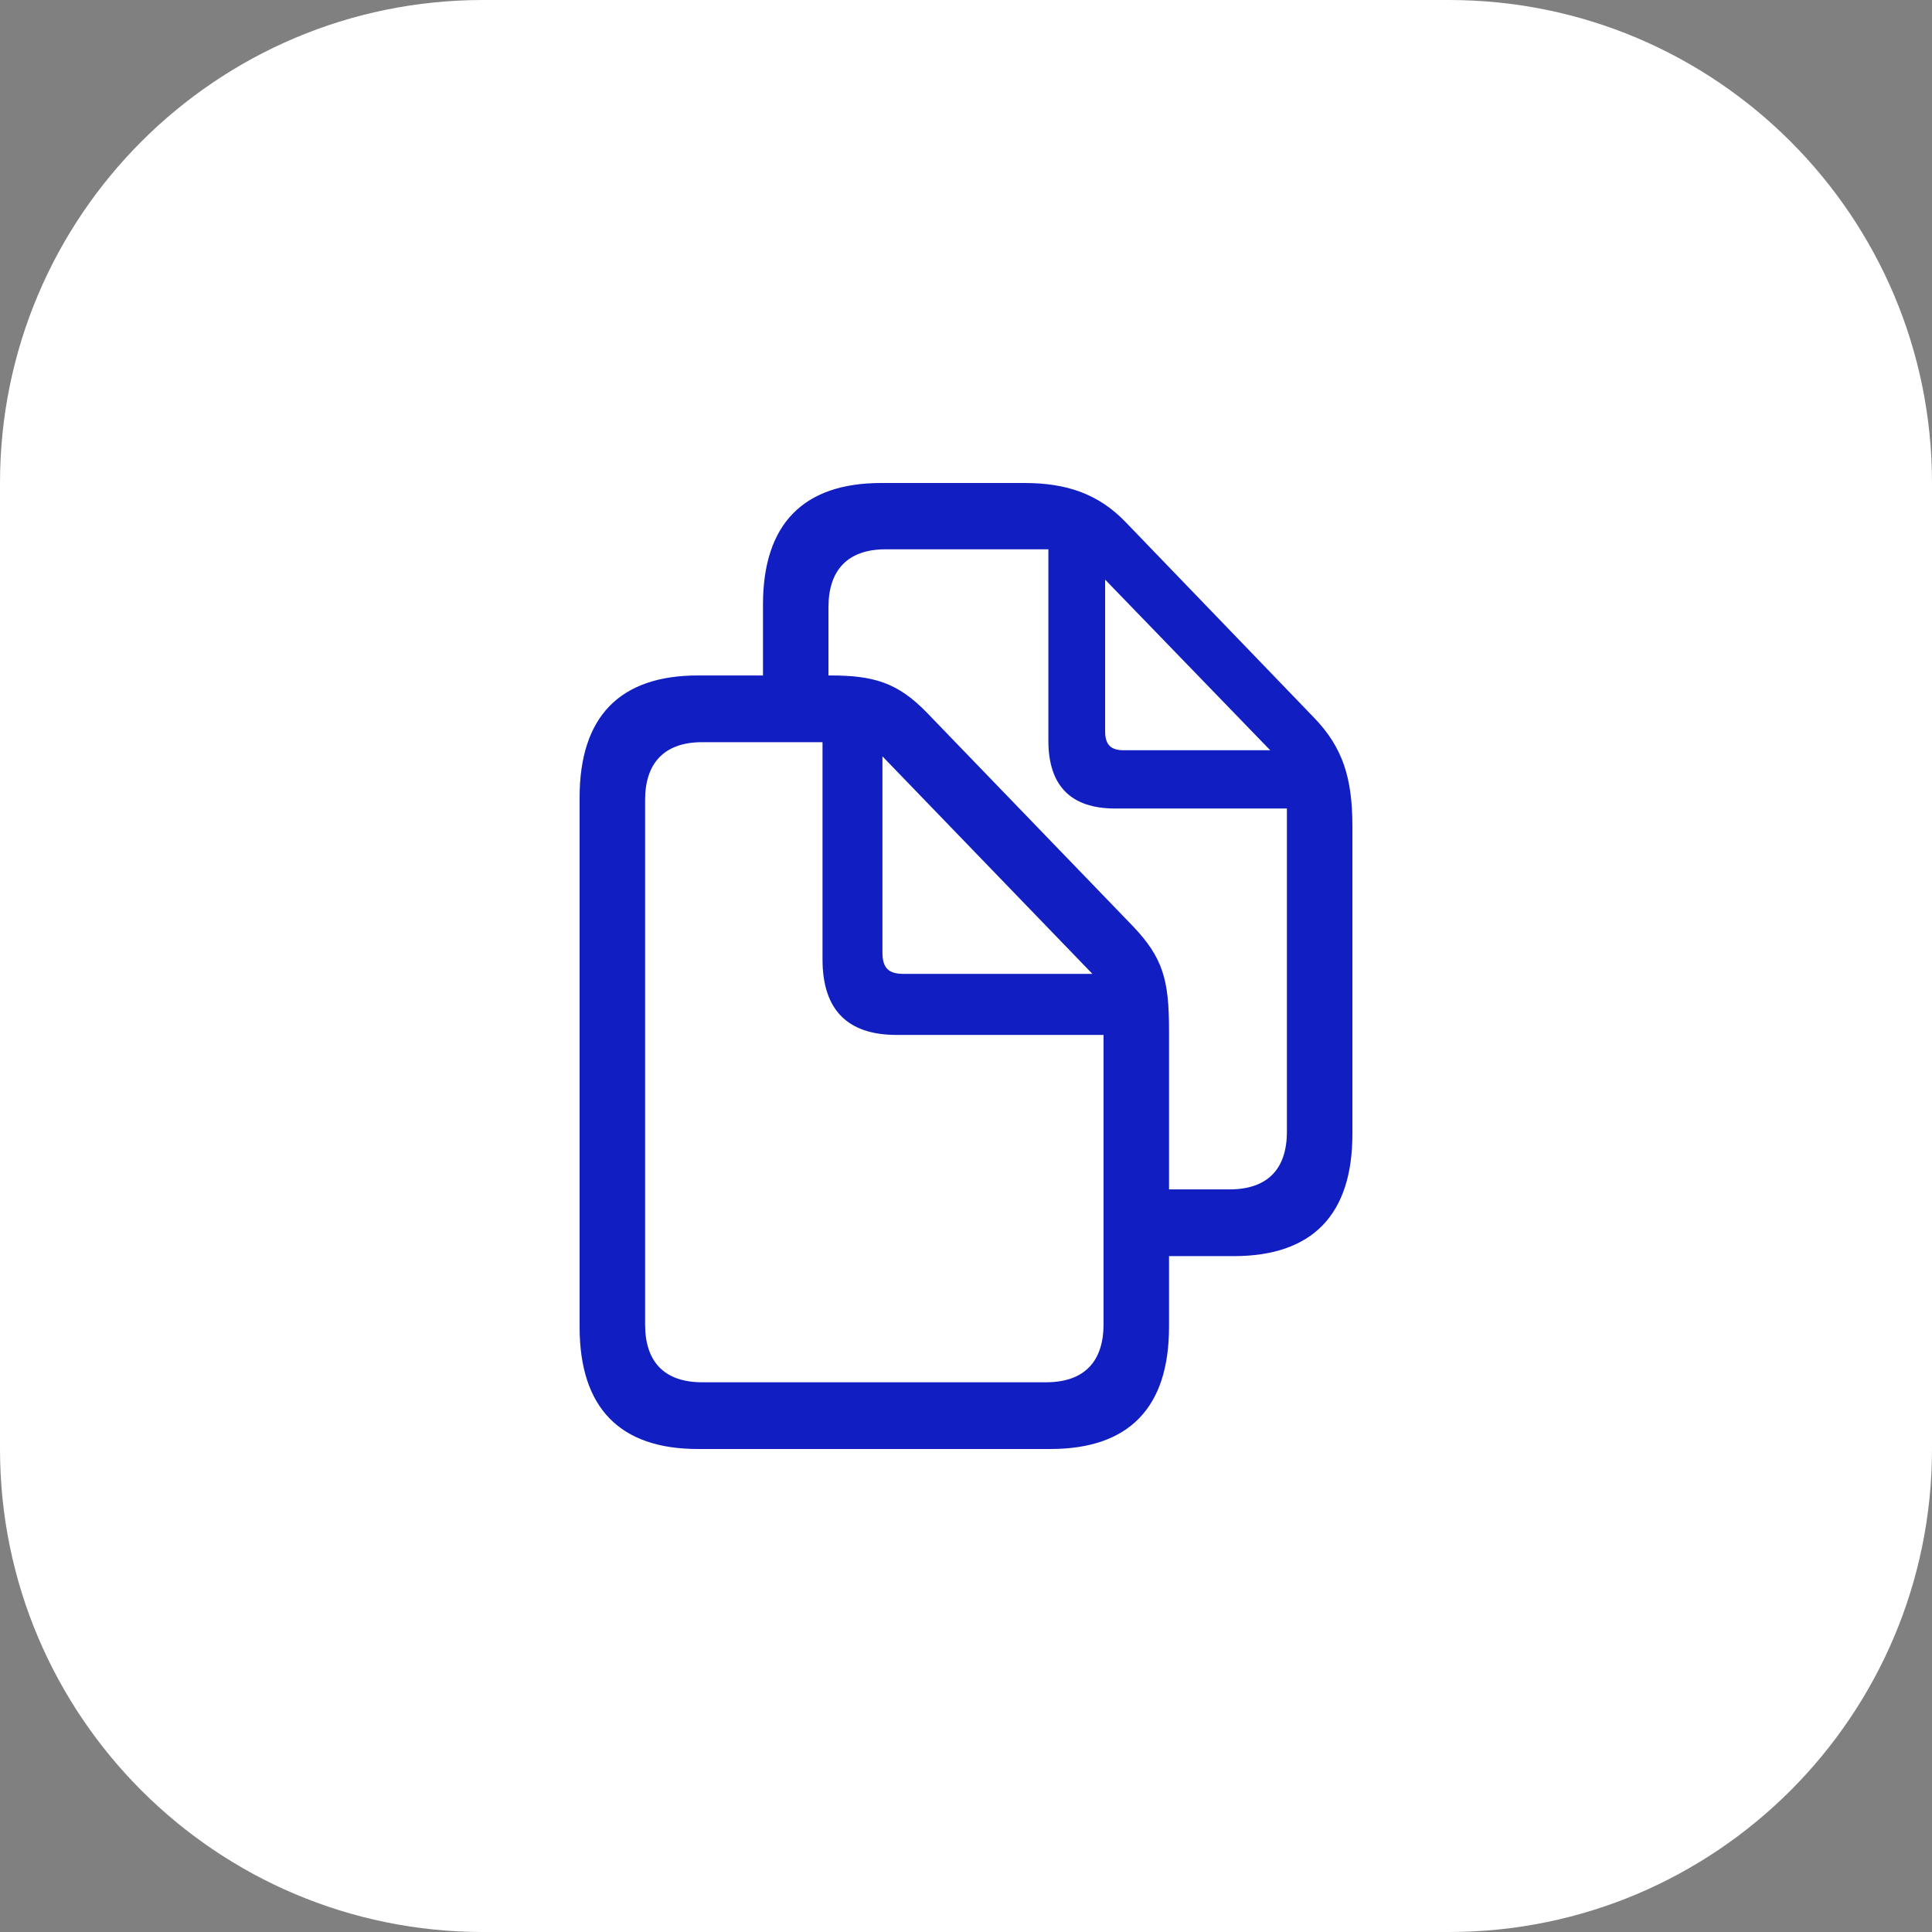
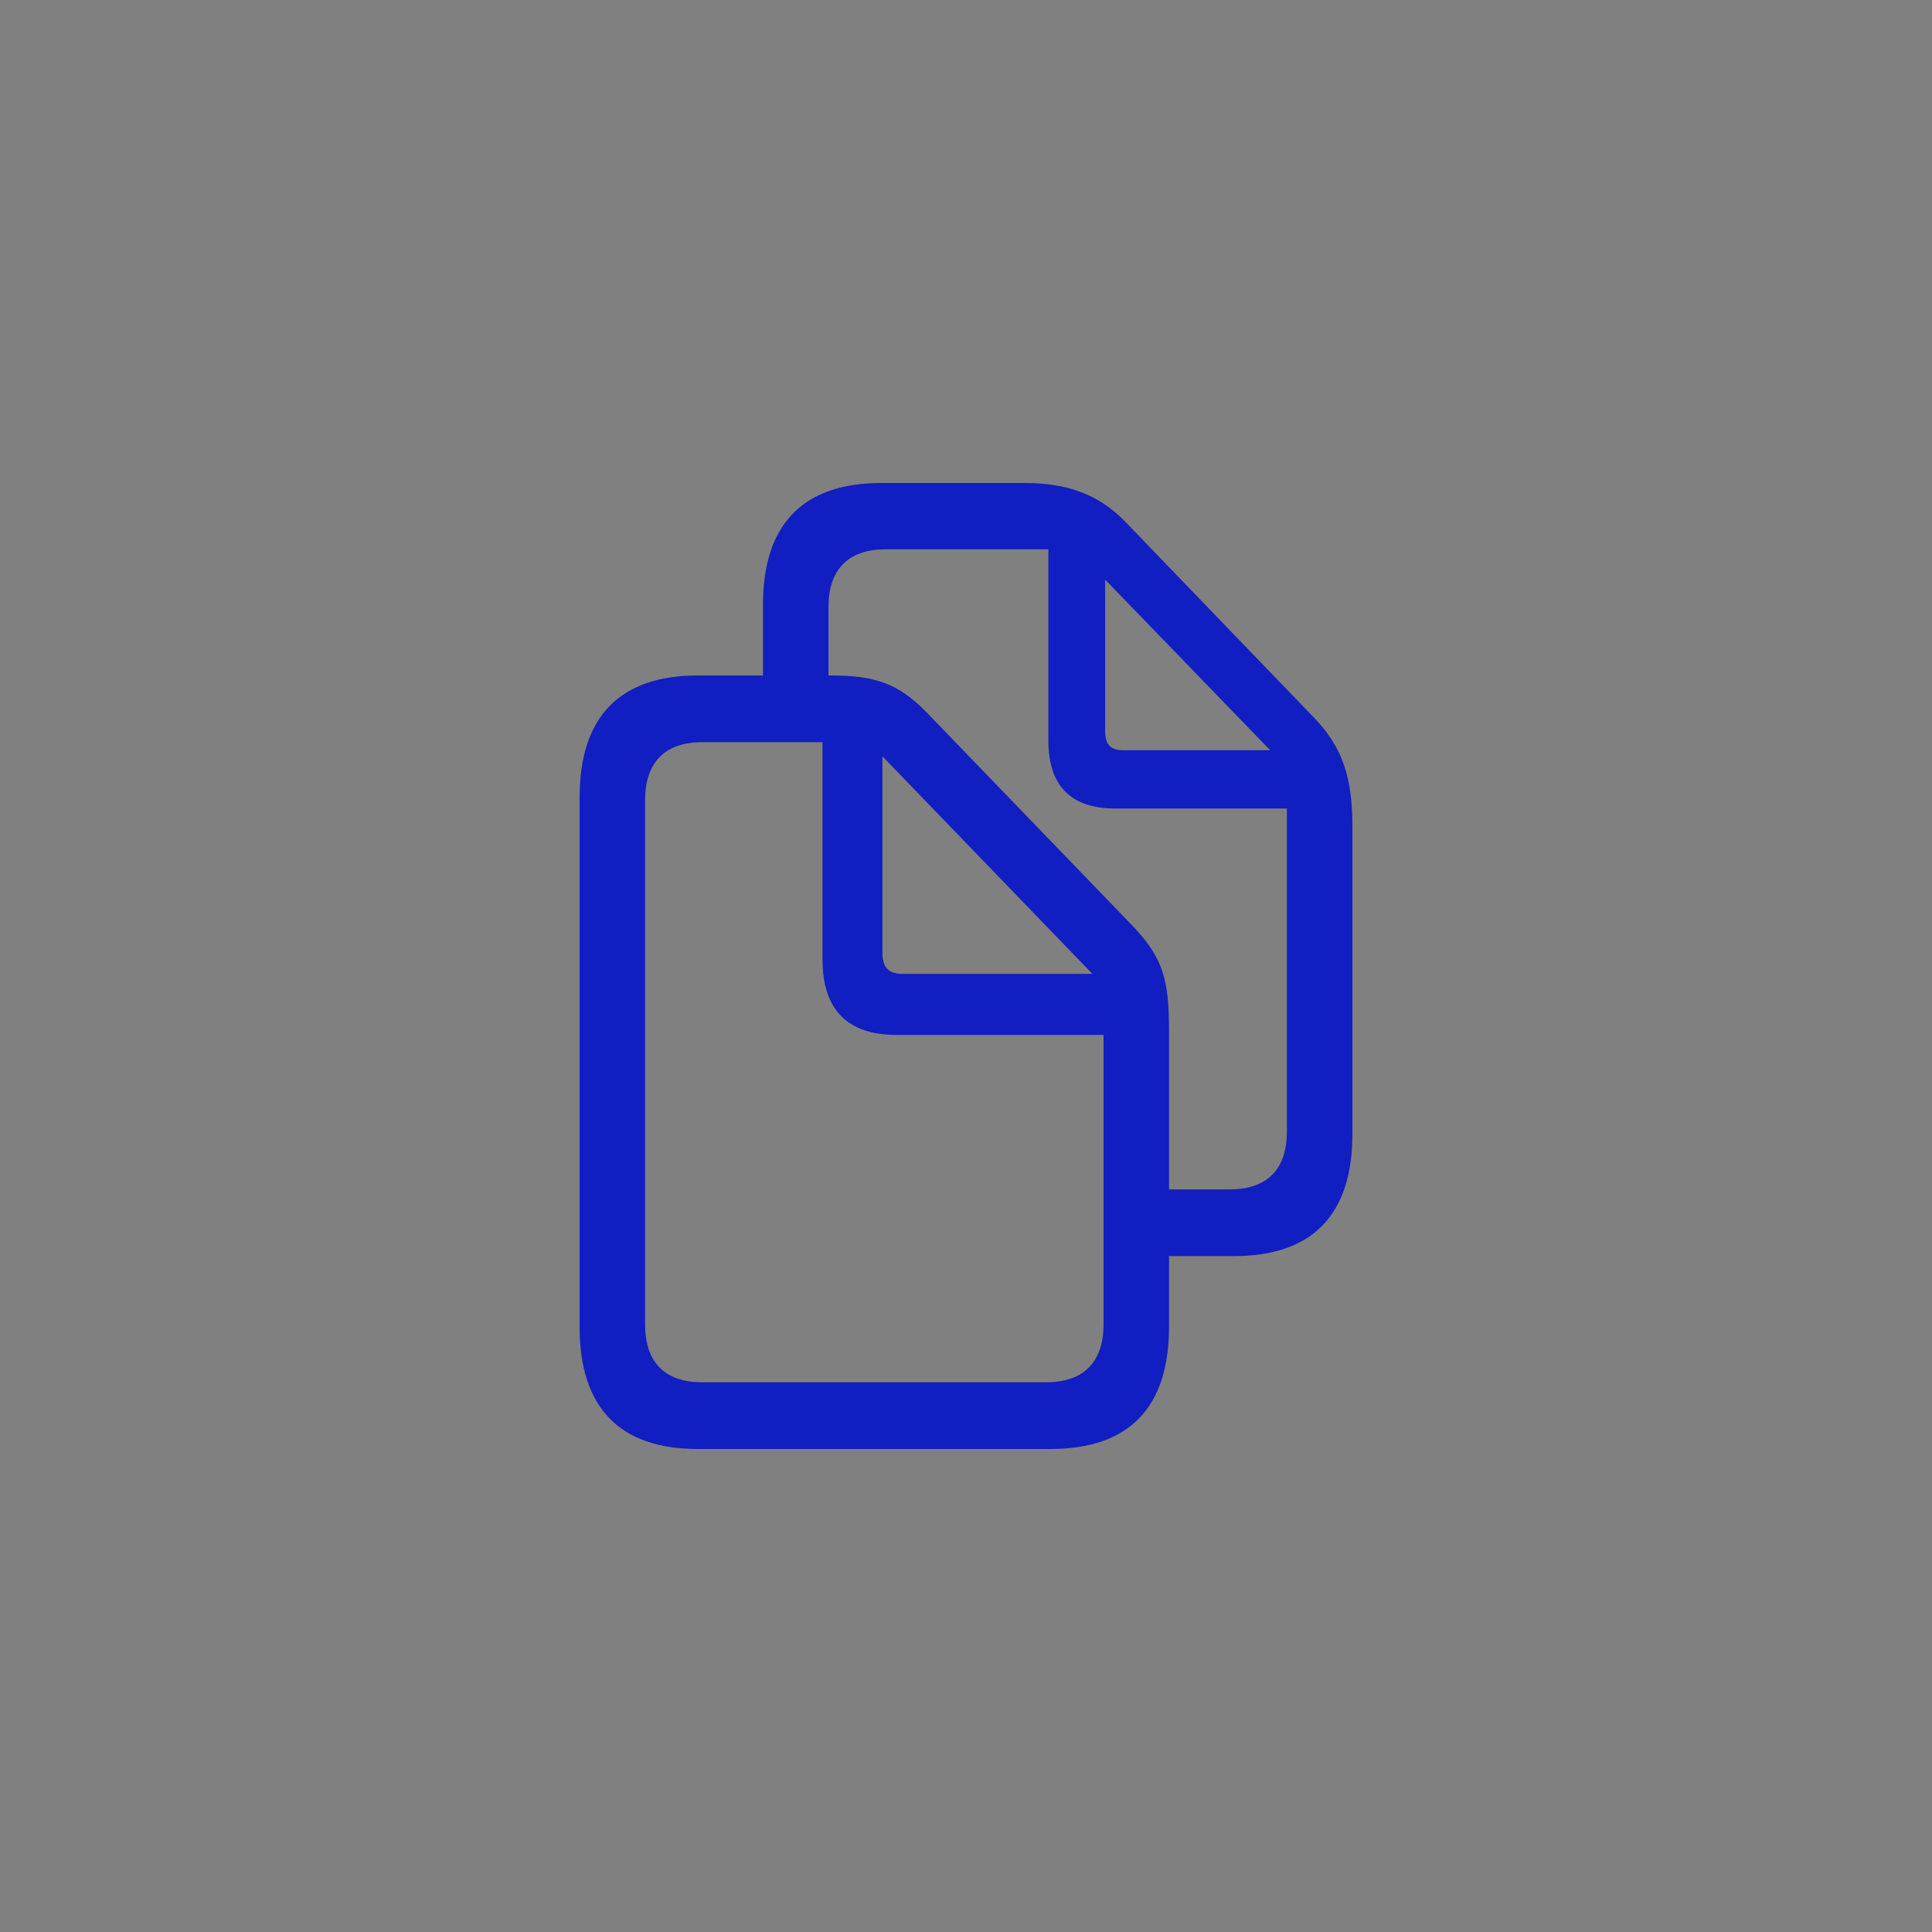
<svg xmlns="http://www.w3.org/2000/svg" width="60" height="60" viewBox="0 0 60 60" fill="none">
  <rect x="0" y="0" width="60" height="60" fill="#808080" stroke="none" />
-   <path d="M45 0H15C6.716 0 0 6.716 0 15V45C0 53.284 6.716 60 15 60H45C53.284 60 60 53.284 60 45V15C60 6.716 53.284 0 45 0Z" fill="white" />
  <path d="M32.619 45C35.06 45 36.305 43.719 36.305 41.208V39.01H38.314C40.755 39.01 42 37.729 42 35.218V25.661C42 24.167 41.704 23.213 40.804 22.283L34.949 16.206C34.099 15.326 33.1 15 31.818 15H27.368C24.94 15 23.695 16.281 23.695 18.78V20.977H21.673C19.245 20.977 18 22.258 18 24.77V41.208C18 43.719 19.245 45 21.673 45H32.619ZM38.179 36.938H36.305V31.99C36.305 30.433 36.12 29.743 35.171 28.75L28.786 22.133C27.874 21.191 27.122 20.977 25.778 20.977H25.729V18.855C25.729 17.712 26.32 17.059 27.504 17.059H32.558V22.999C32.558 24.406 33.26 25.109 34.629 25.109H39.966V35.142C39.966 36.31 39.362 36.938 38.179 36.938ZM39.448 23.3H34.9C34.493 23.3 34.321 23.125 34.321 22.71V18.001L39.448 23.3ZM32.484 42.928H21.809C20.626 42.928 20.034 42.288 20.034 41.132V24.845C20.034 23.702 20.626 23.049 21.809 23.049H25.544V29.793C25.544 31.363 26.32 32.141 27.849 32.141H34.271V41.132C34.271 42.288 33.667 42.928 32.484 42.928ZM33.926 30.245H28.059C27.59 30.245 27.405 30.056 27.405 29.579V23.489L33.926 30.245Z" fill="#111EC1" />
</svg>